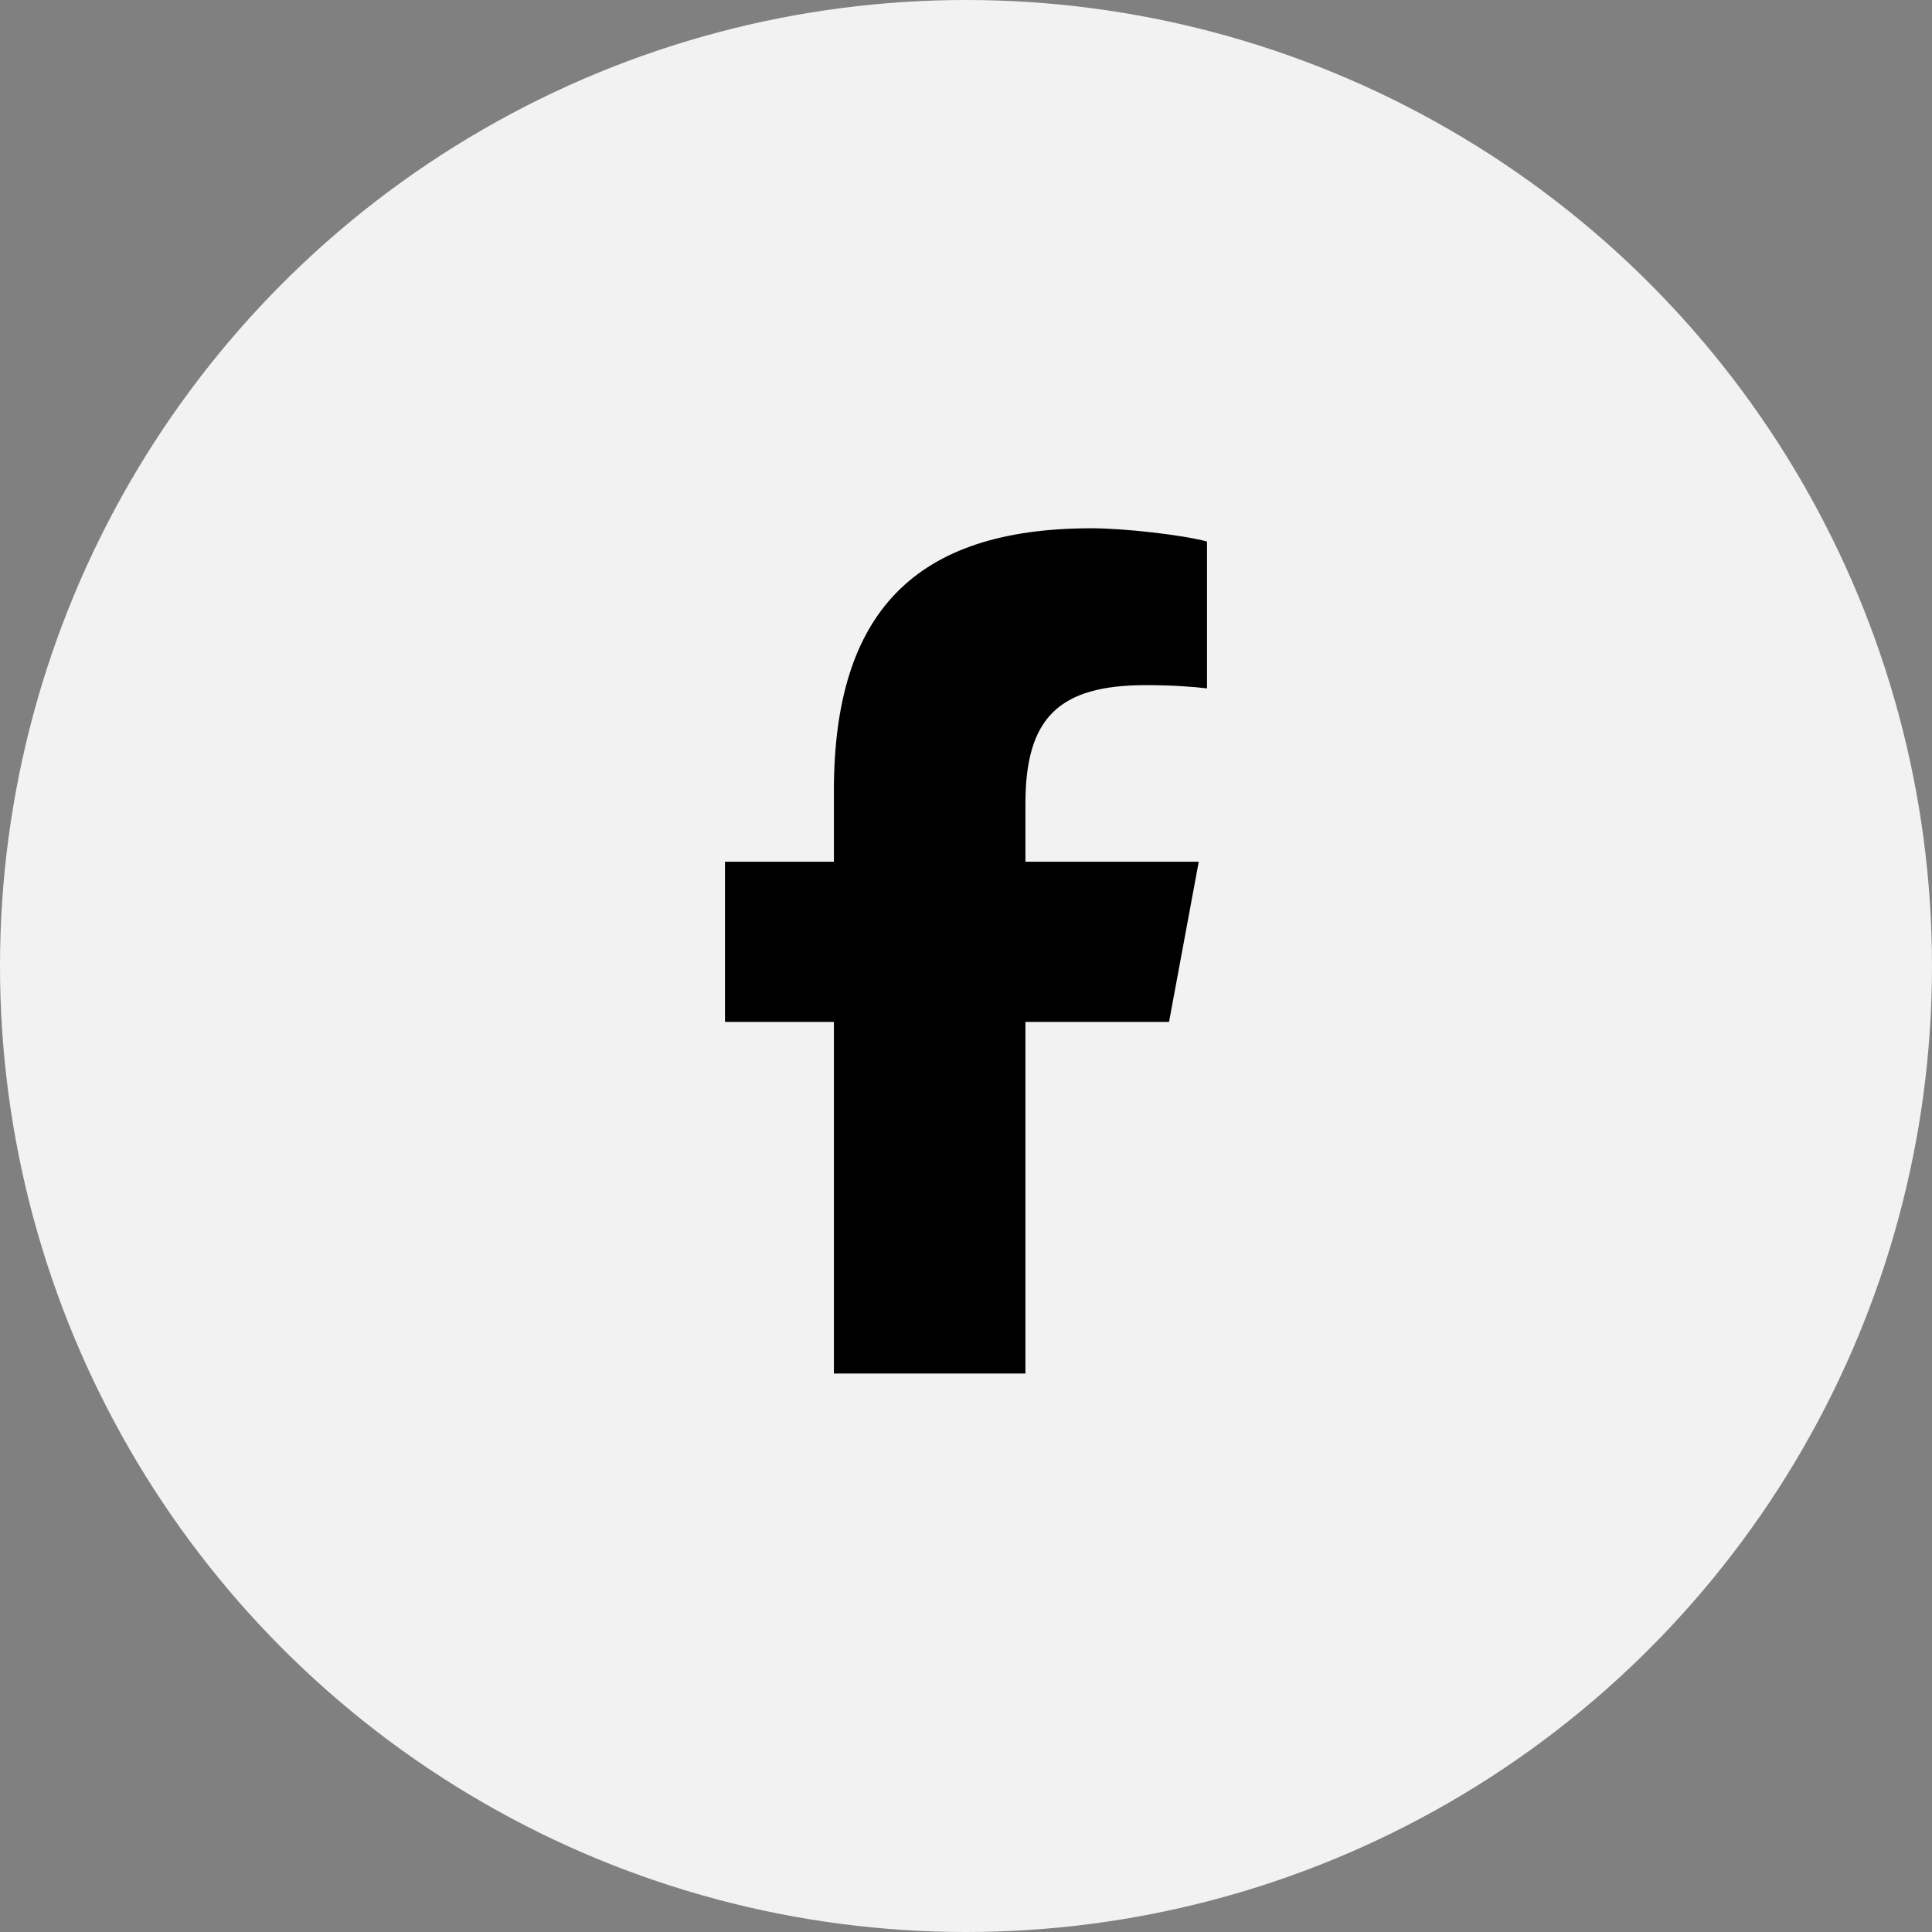
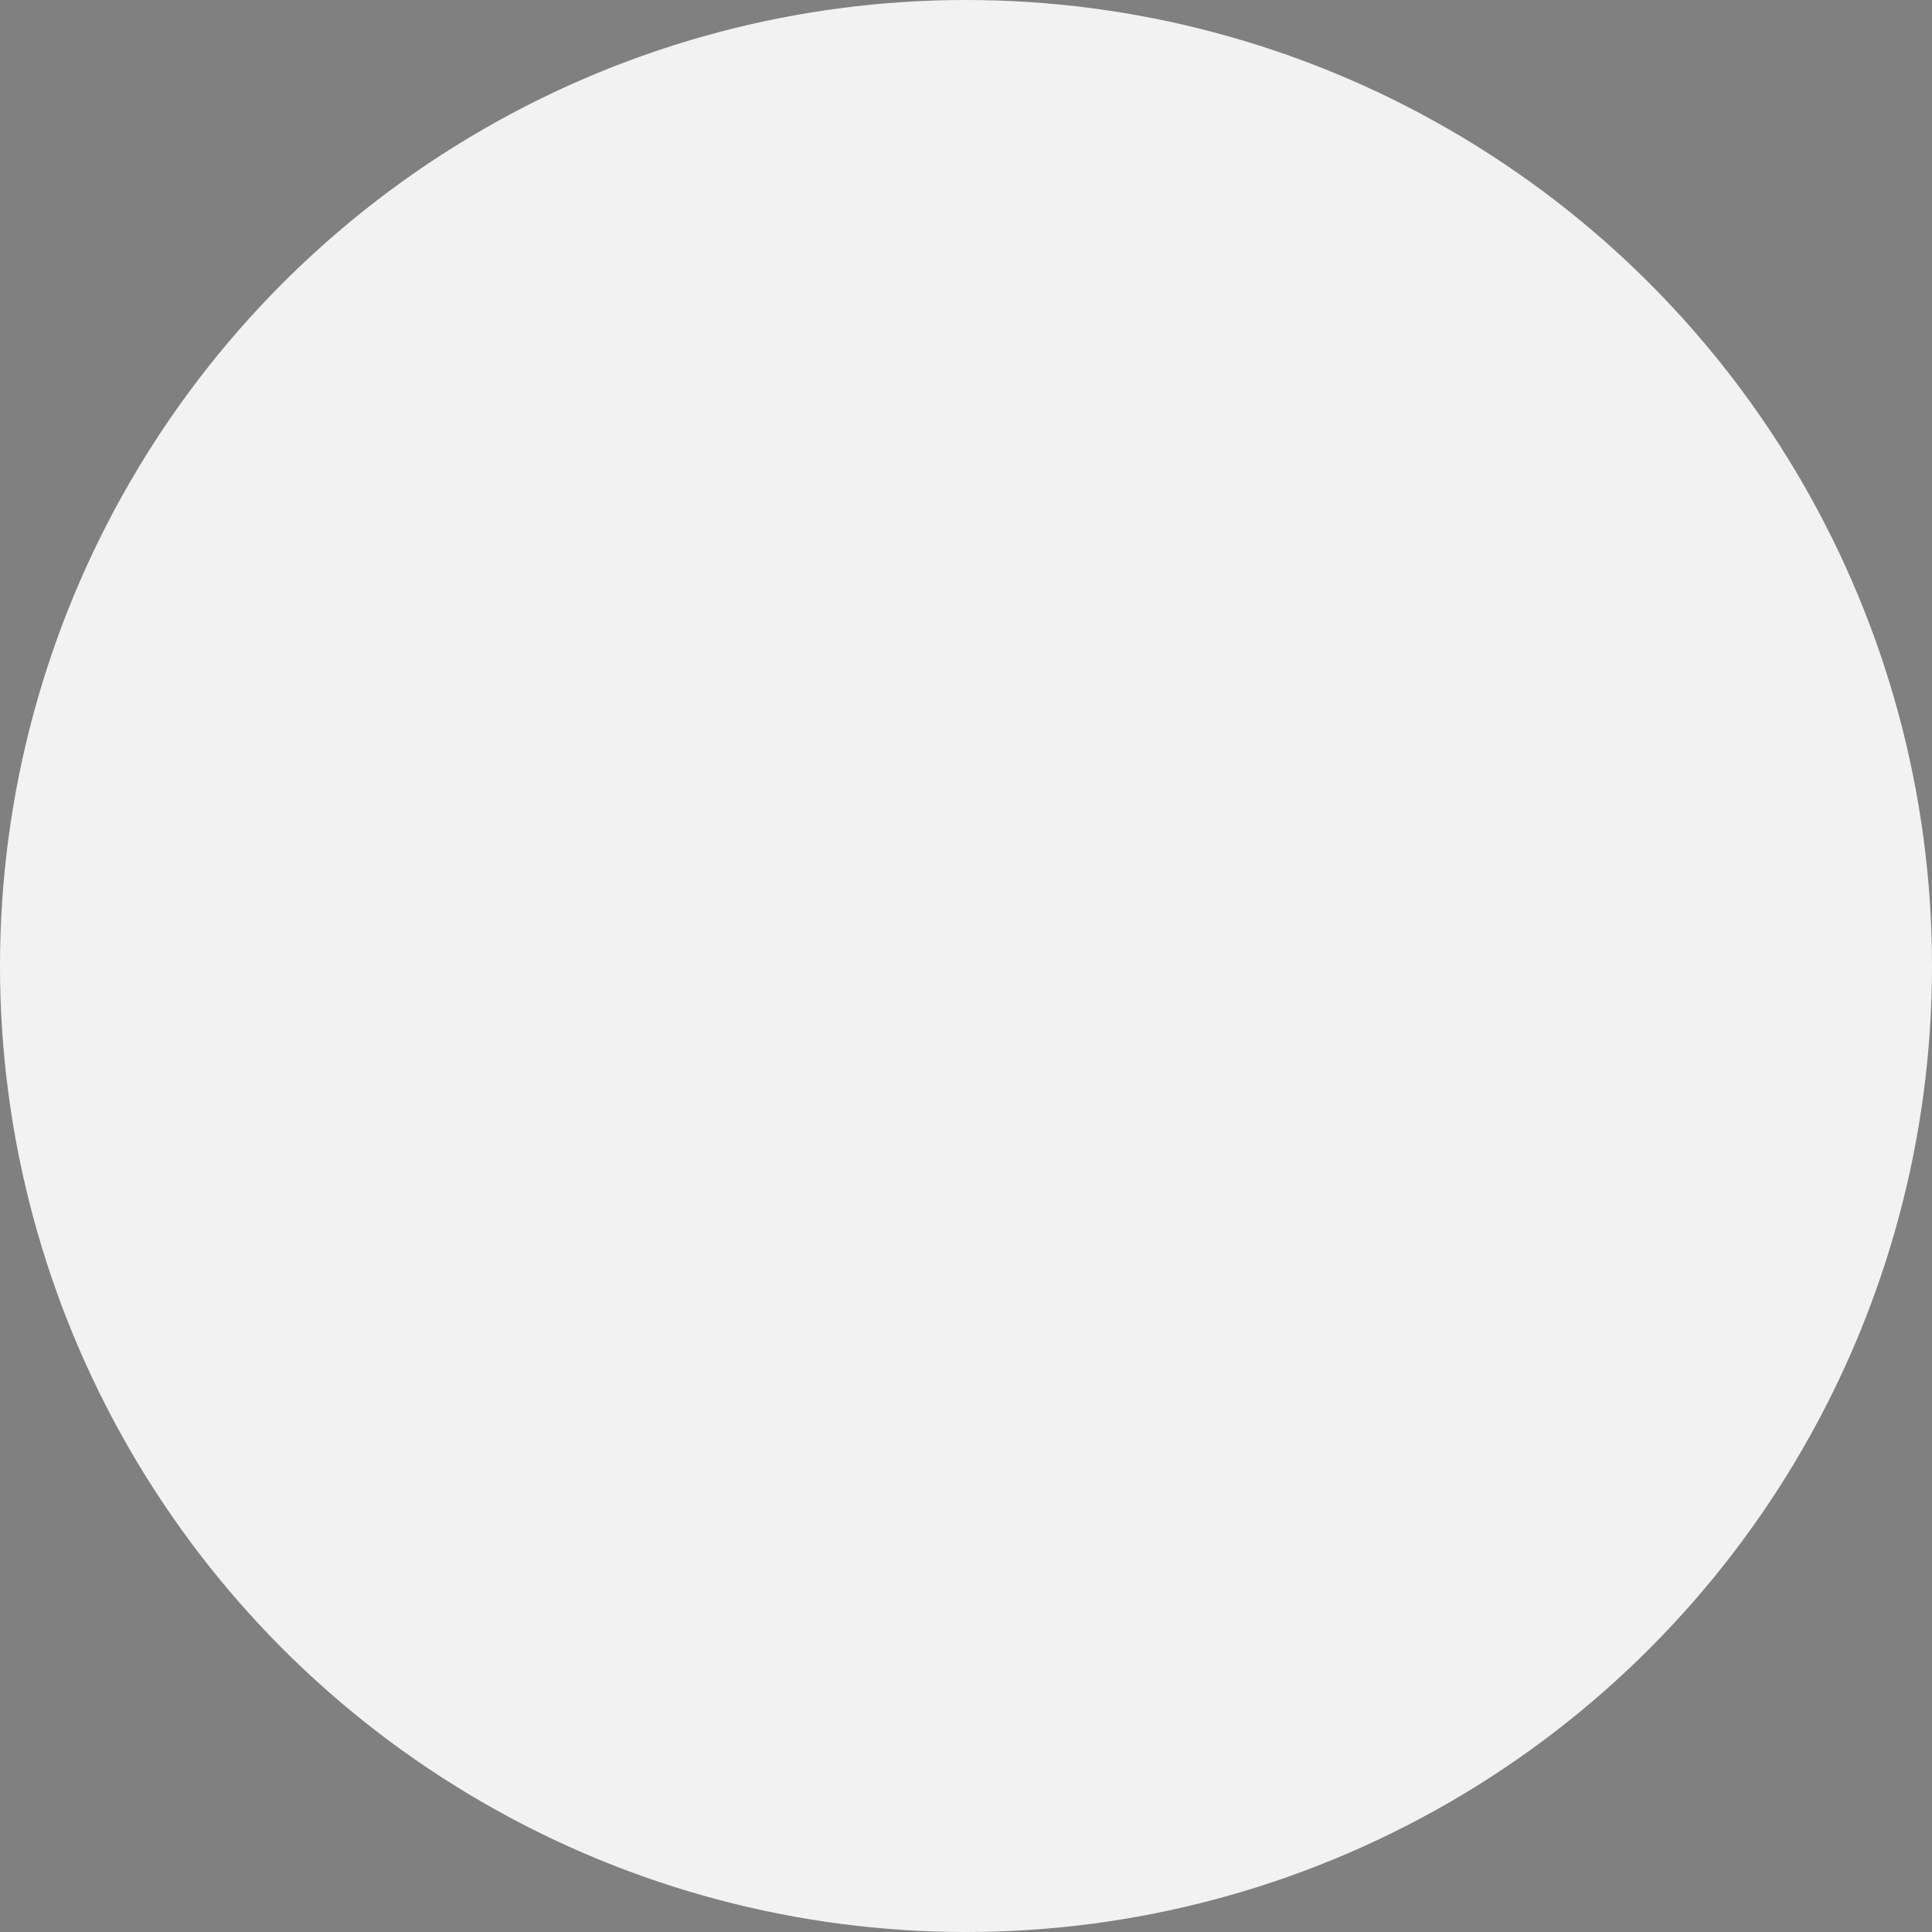
<svg xmlns="http://www.w3.org/2000/svg" width="32" height="32" viewBox="0 0 32 32" fill="none">
  <rect x="0" y="0" width="32" height="32" fill="#808080" stroke="none" />
  <g clip-path="url(#clip0_381_3)">
    <circle cx="16" cy="16" r="16" fill="#F2F2F2" />
-     <path d="M13.812 16.926H12.008V14.273H13.812V13.098C13.812 10.145 15.152 8.75 18.078 8.75C18.625 8.75 19.582 8.859 19.992 8.969V11.402C19.773 11.375 19.418 11.348 18.98 11.348C17.531 11.348 16.984 11.895 16.984 13.316V14.273H19.855L19.363 16.926H16.984V22.75H13.812V16.926Z" fill="black" />
  </g>
  <defs>
    <clipPath id="clip0_381_3">
      <rect width="32" height="32" fill="white" />
    </clipPath>
  </defs>
</svg>